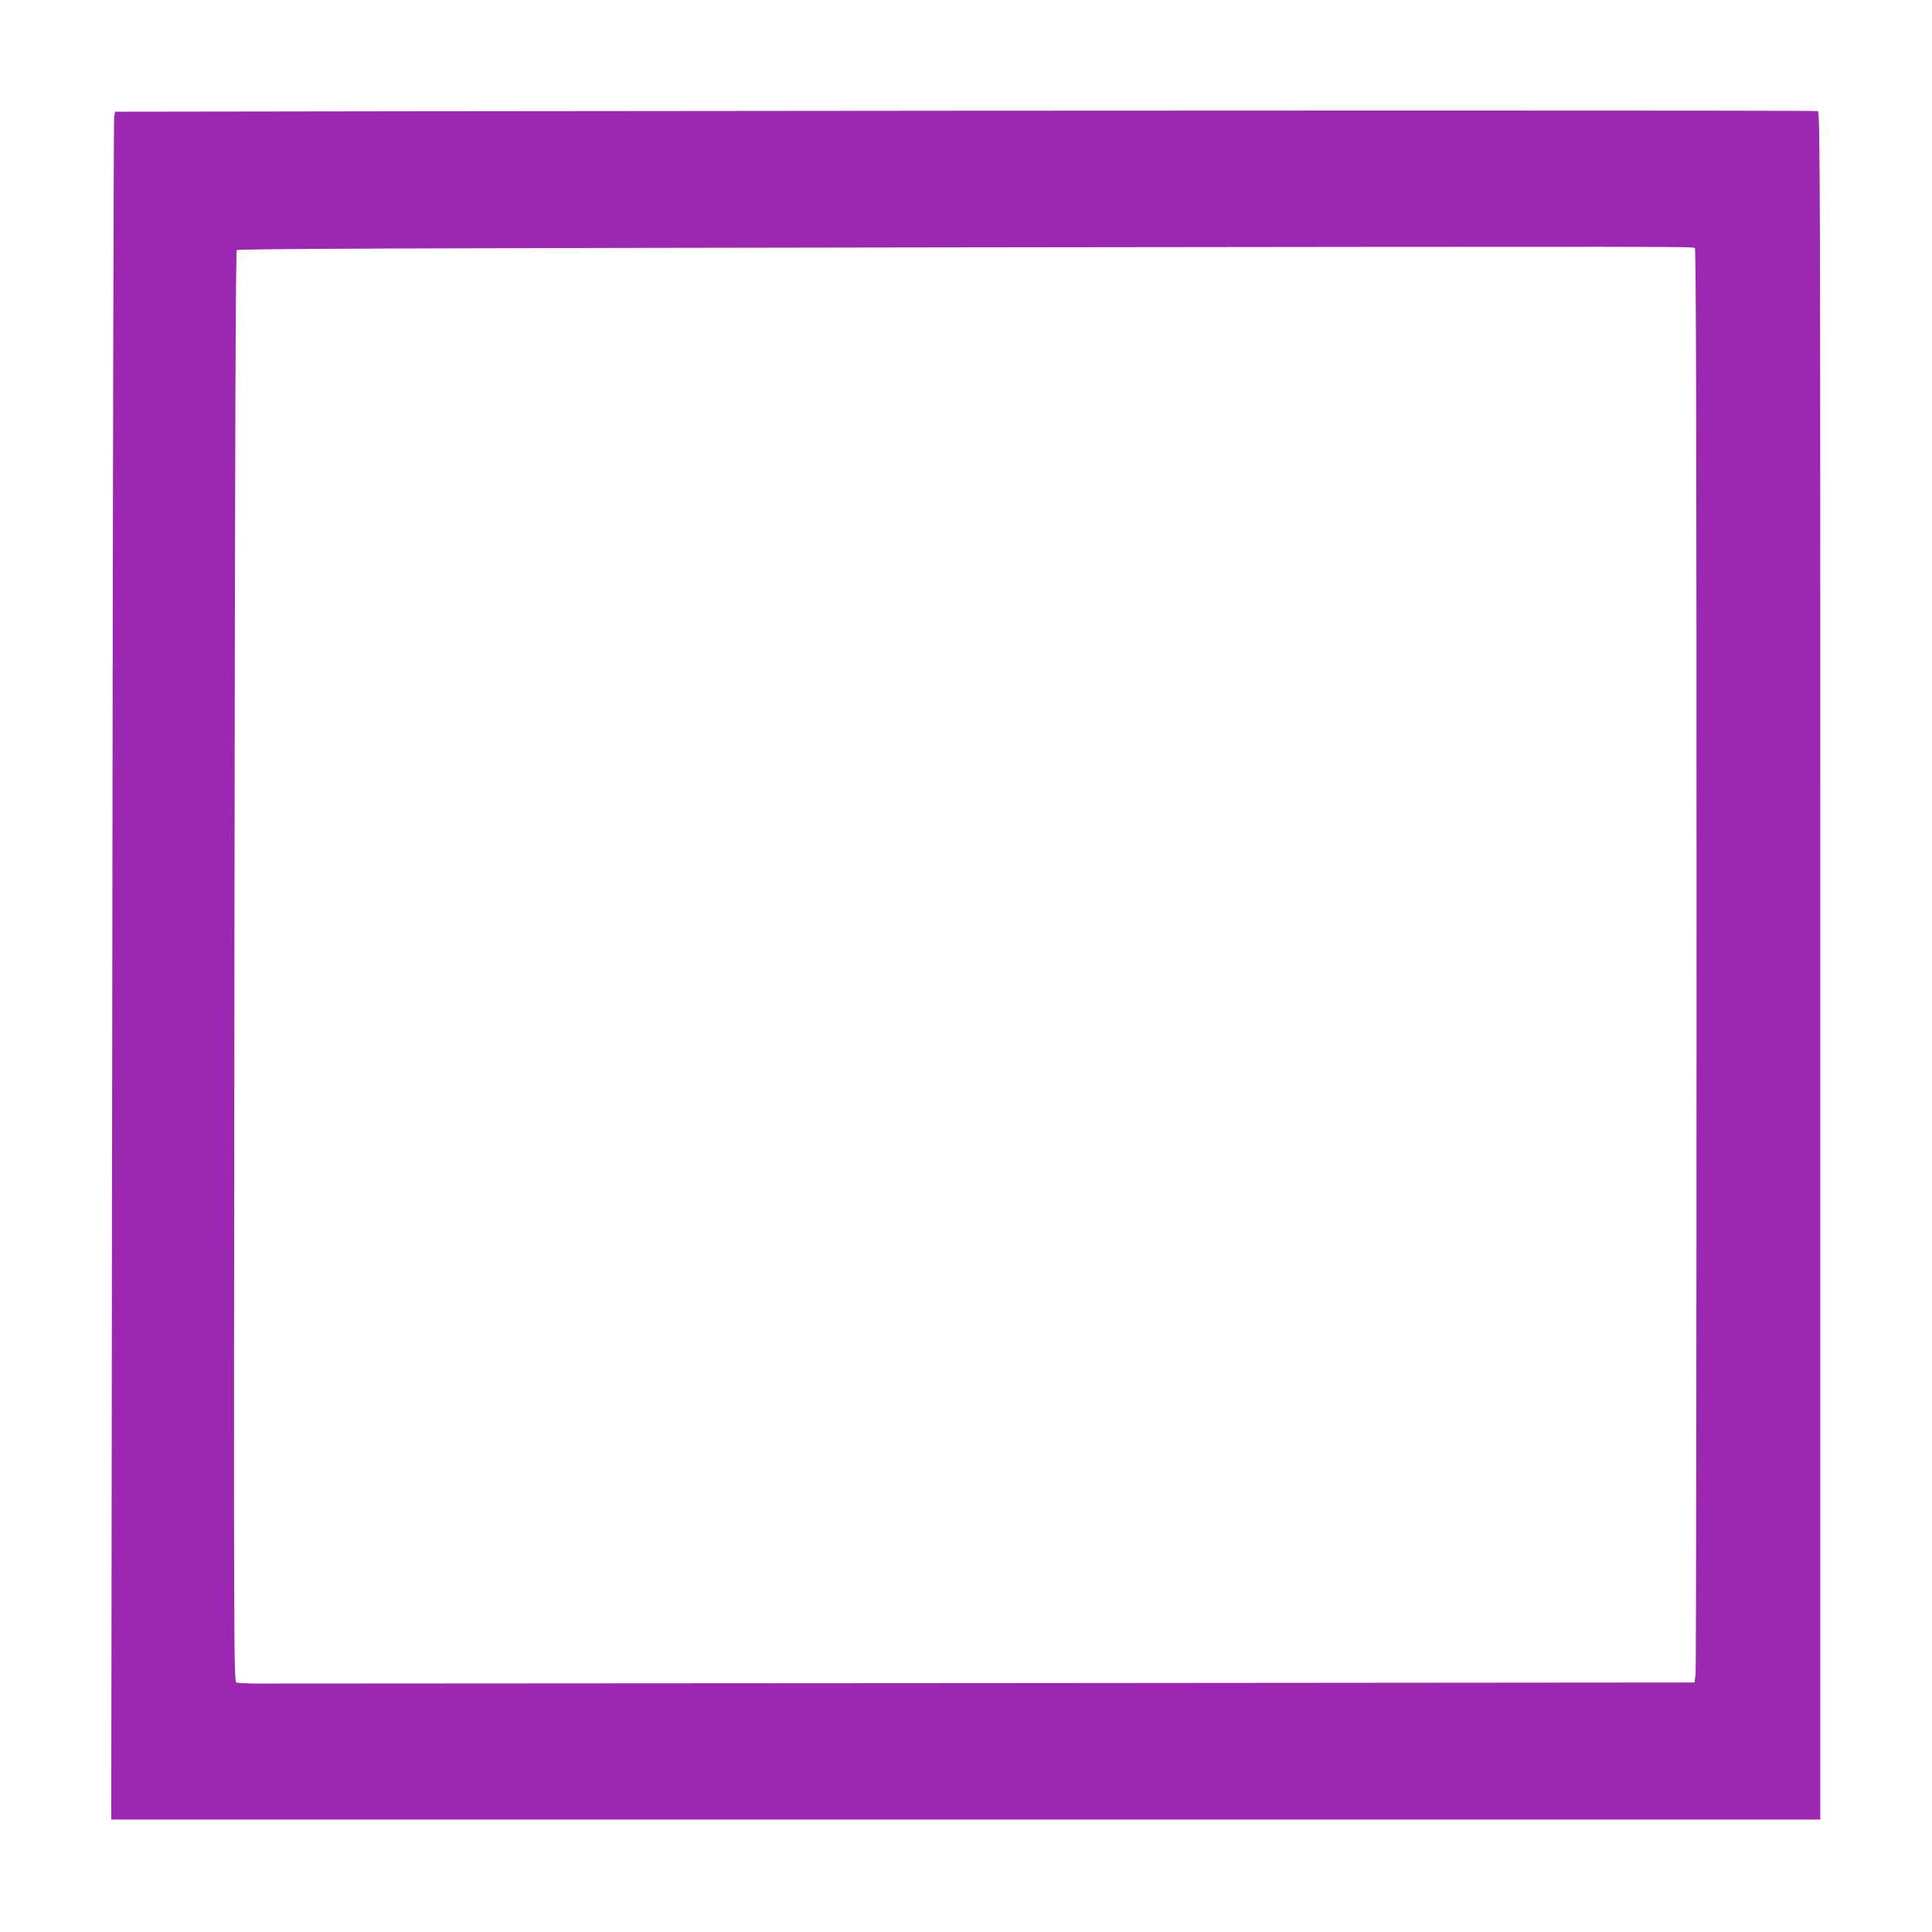
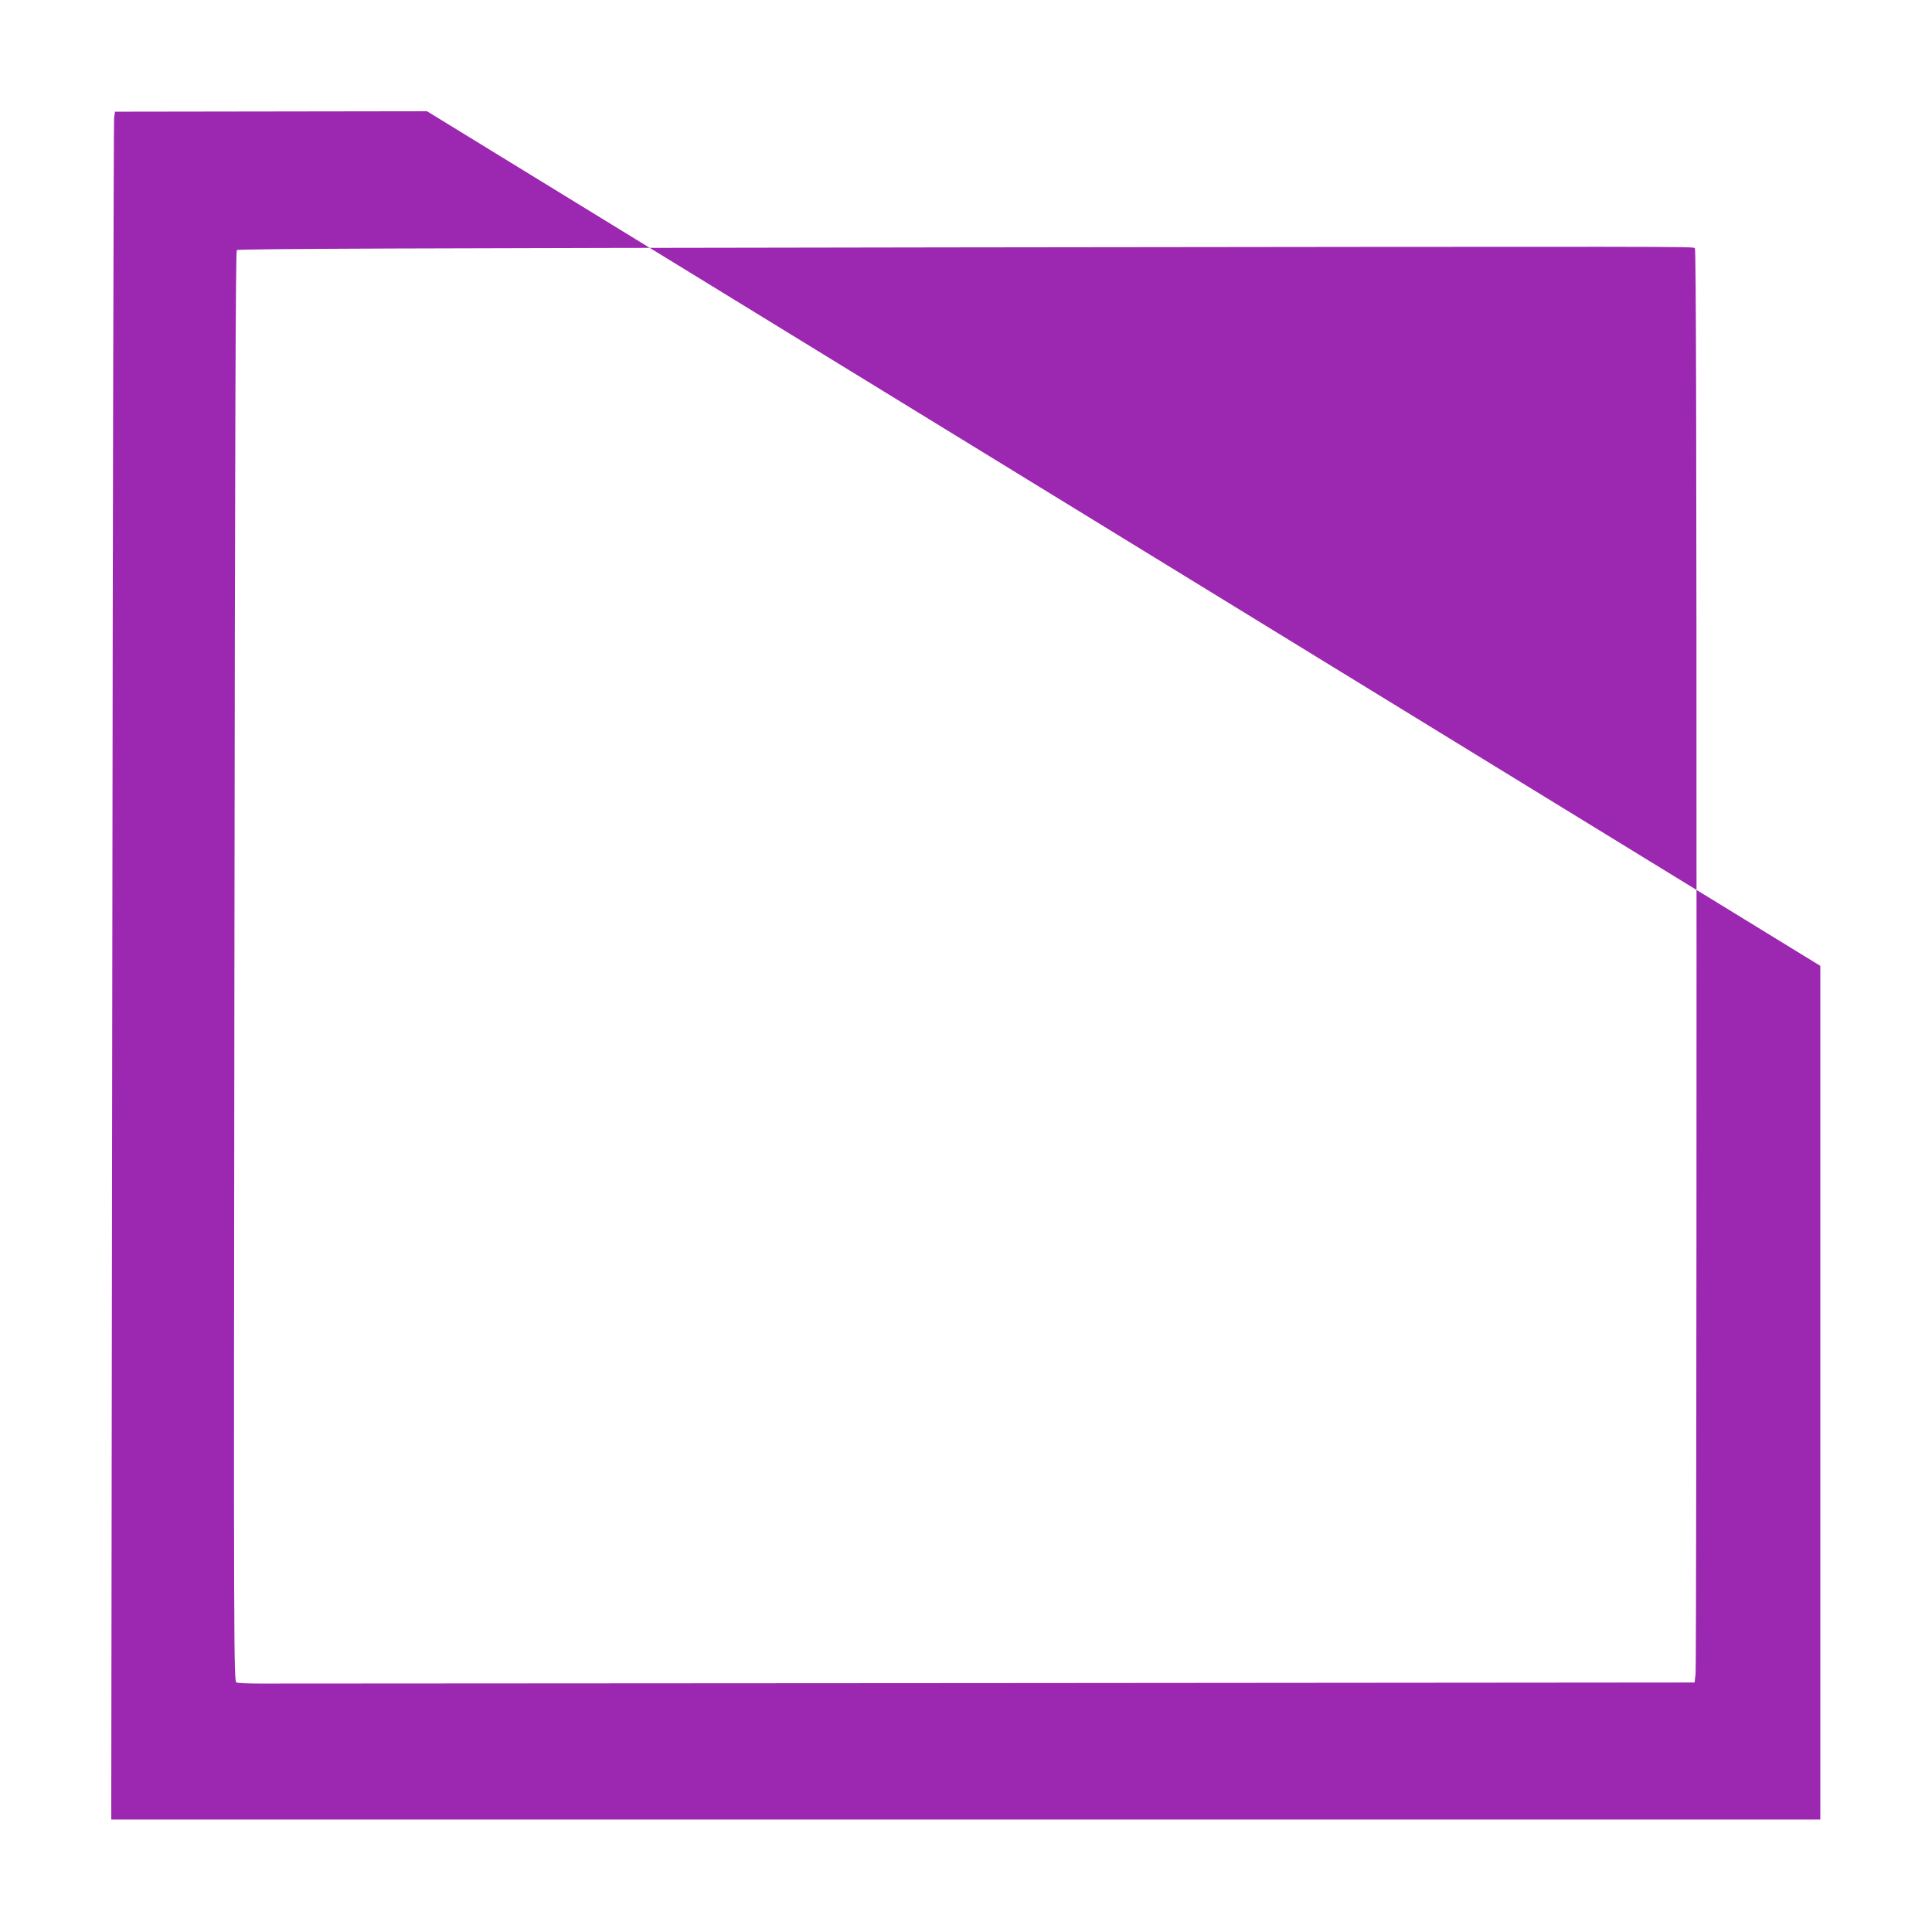
<svg xmlns="http://www.w3.org/2000/svg" version="1.0" width="1280pt" height="1280pt" viewBox="0 0 1280 1280" preserveAspectRatio="xMidYMid meet">
  <g transform="translate(0,1280) scale(0.1,-0.1)" fill="#9c27b0" stroke="none">
-     <path d="M2829 12063 l-2067 -3 -6 -38 c-3 -20 -9 -2566 -12 -5657 l-7 -5620 5662 0 5661 0 0 5656 c0 5149 -1 5657 -16 5663 -14 5 -4057 5 -9215 -1z m8400 -907 c8 -5 11 -1228 11 -4695 0 -2578 -3 -4715 -6 -4748 l-7 -60 -4686 -4 c-2577 -2 -4747 -3 -4821 -3 -74 0 -143 3 -153 7 -18 7 -19 145 -14 4743 4 3583 8 4739 16 4747 9 9 1159 13 4719 18 4964 6 4923 6 4941 -5z" />
+     <path d="M2829 12063 l-2067 -3 -6 -38 c-3 -20 -9 -2566 -12 -5657 l-7 -5620 5662 0 5661 0 0 5656 z m8400 -907 c8 -5 11 -1228 11 -4695 0 -2578 -3 -4715 -6 -4748 l-7 -60 -4686 -4 c-2577 -2 -4747 -3 -4821 -3 -74 0 -143 3 -153 7 -18 7 -19 145 -14 4743 4 3583 8 4739 16 4747 9 9 1159 13 4719 18 4964 6 4923 6 4941 -5z" />
  </g>
</svg>